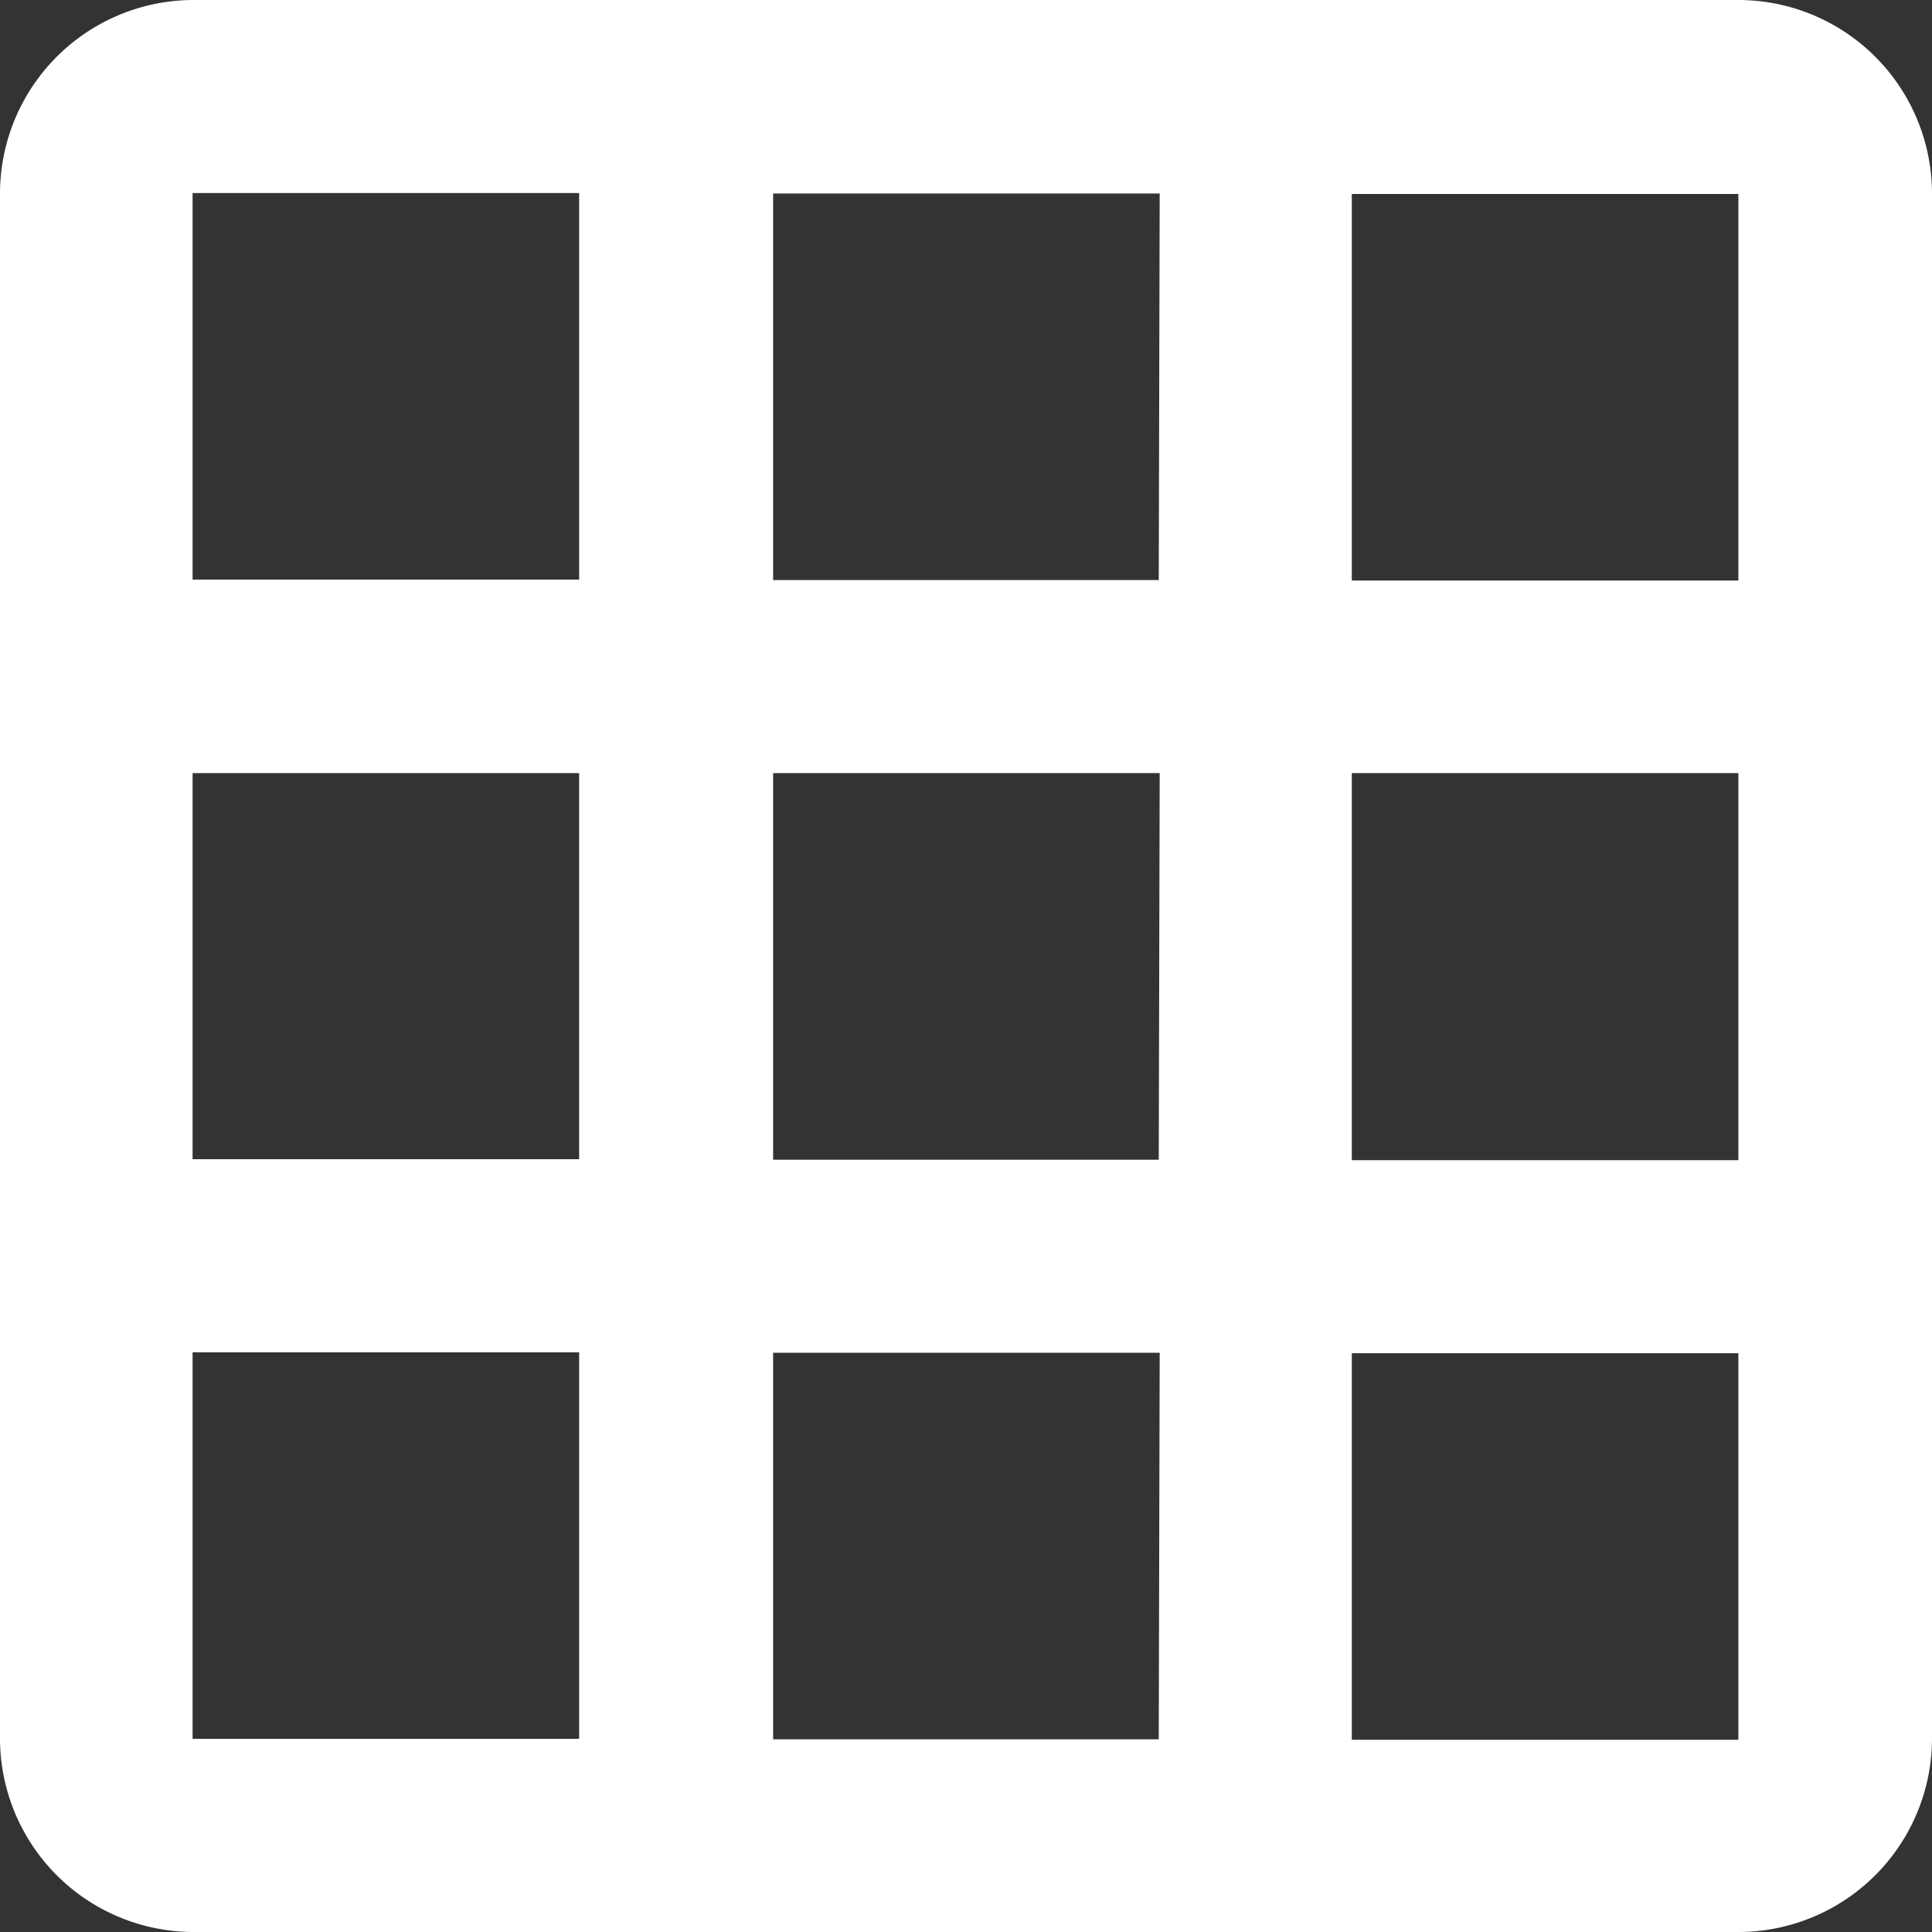
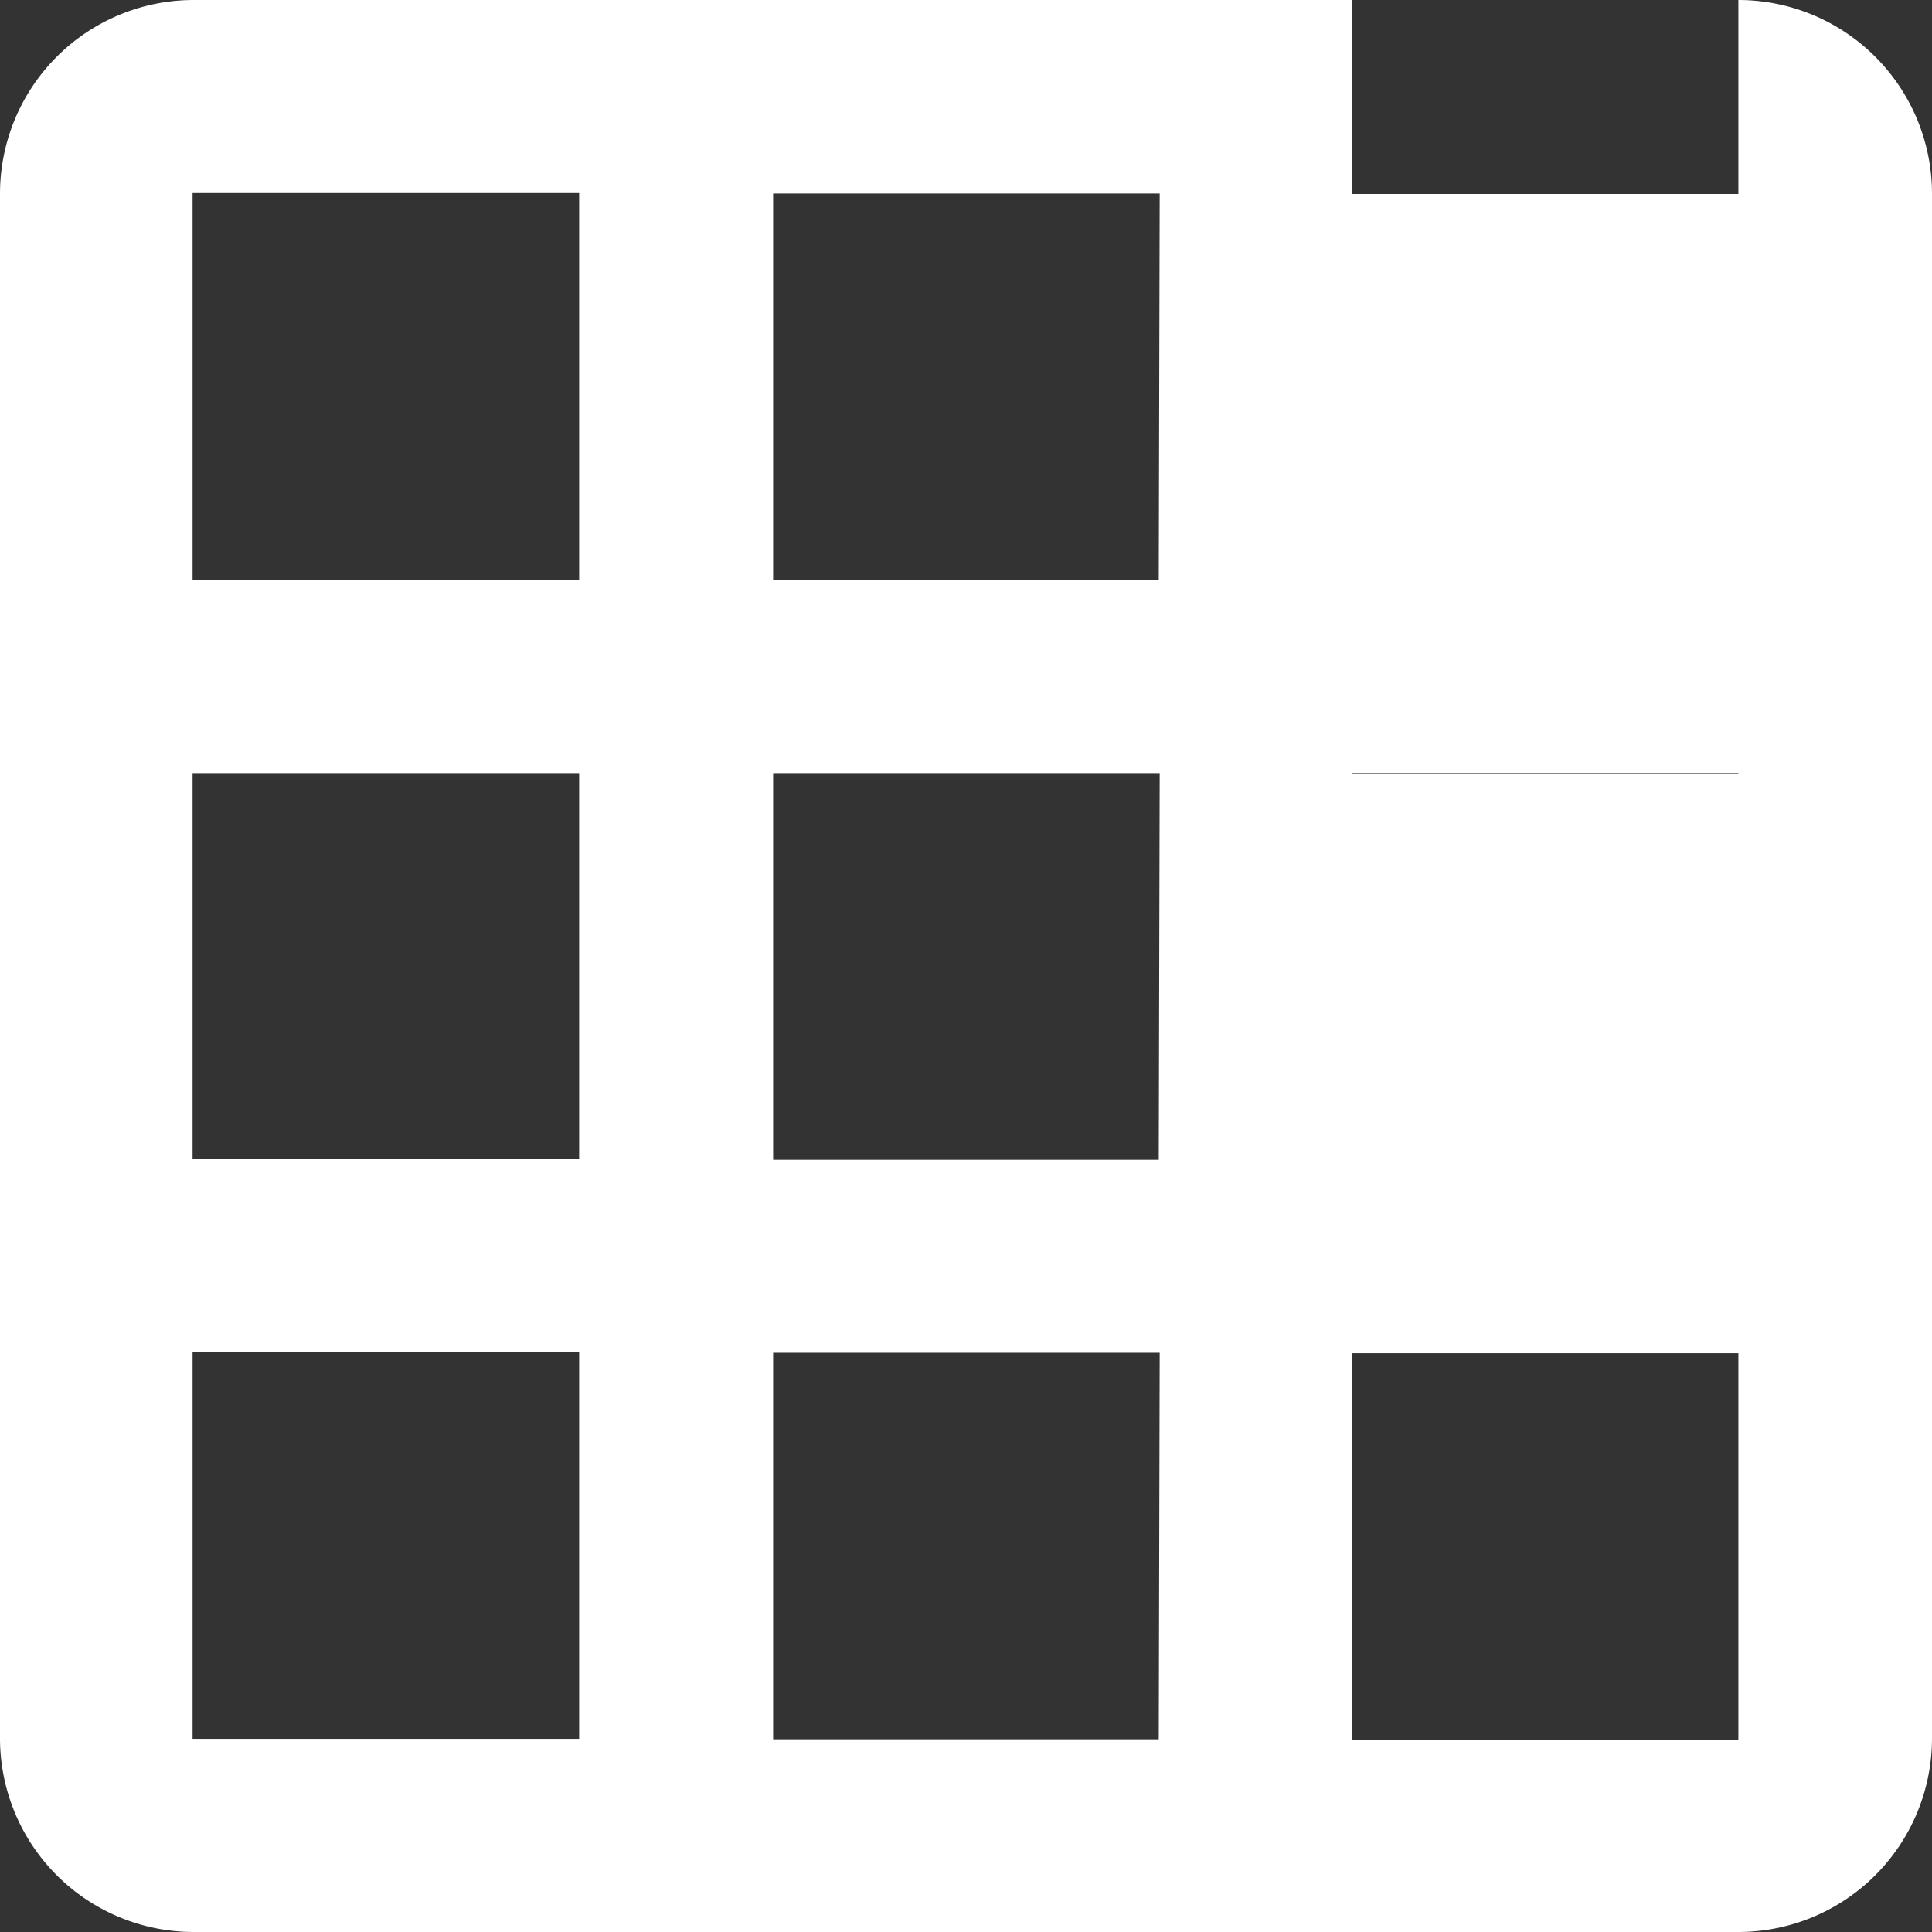
<svg xmlns="http://www.w3.org/2000/svg" width="16.493" height="16.493" viewBox="0 0 16.493 16.493">
  <rect x="0" y="0" width="16.493" height="16.493" fill="#333333" stroke="none" />
-   <path id="ic_grid_on_24px" d="M16.844,2H3.649A1.654,1.654,0,0,0,2,3.649V16.844a1.654,1.654,0,0,0,1.649,1.649H16.844a1.654,1.654,0,0,0,1.649-1.649V3.649A1.654,1.654,0,0,0,16.844,2Zm-9.9,14.844h-3.3v-3.3h3.3Zm0-4.948h-3.3V8.6h3.3Zm0-4.948h-3.3v-3.3h3.3Zm4.948,9.9H8.6v-3.3h3.3Zm0-4.948H8.6V8.6h3.3Zm0-4.948H8.6v-3.3h3.3Zm4.948,9.9h-3.3v-3.3h3.3Zm0-4.948h-3.3V8.6h3.3Zm0-4.948h-3.3v-3.3h3.3Z" transform="translate(-2 -2)" fill="#fff" />
+   <path id="ic_grid_on_24px" d="M16.844,2H3.649A1.654,1.654,0,0,0,2,3.649V16.844a1.654,1.654,0,0,0,1.649,1.649H16.844a1.654,1.654,0,0,0,1.649-1.649V3.649A1.654,1.654,0,0,0,16.844,2Zm-9.9,14.844h-3.3v-3.3h3.3Zm0-4.948h-3.3V8.6h3.3Zm0-4.948h-3.3v-3.3h3.3Zm4.948,9.9H8.6v-3.3h3.3Zm0-4.948H8.6V8.6h3.3Zm0-4.948H8.6v-3.3h3.3Zm4.948,9.9h-3.3v-3.3h3.3m0-4.948h-3.3V8.6h3.3Zm0-4.948h-3.3v-3.3h3.3Z" transform="translate(-2 -2)" fill="#fff" />
</svg>